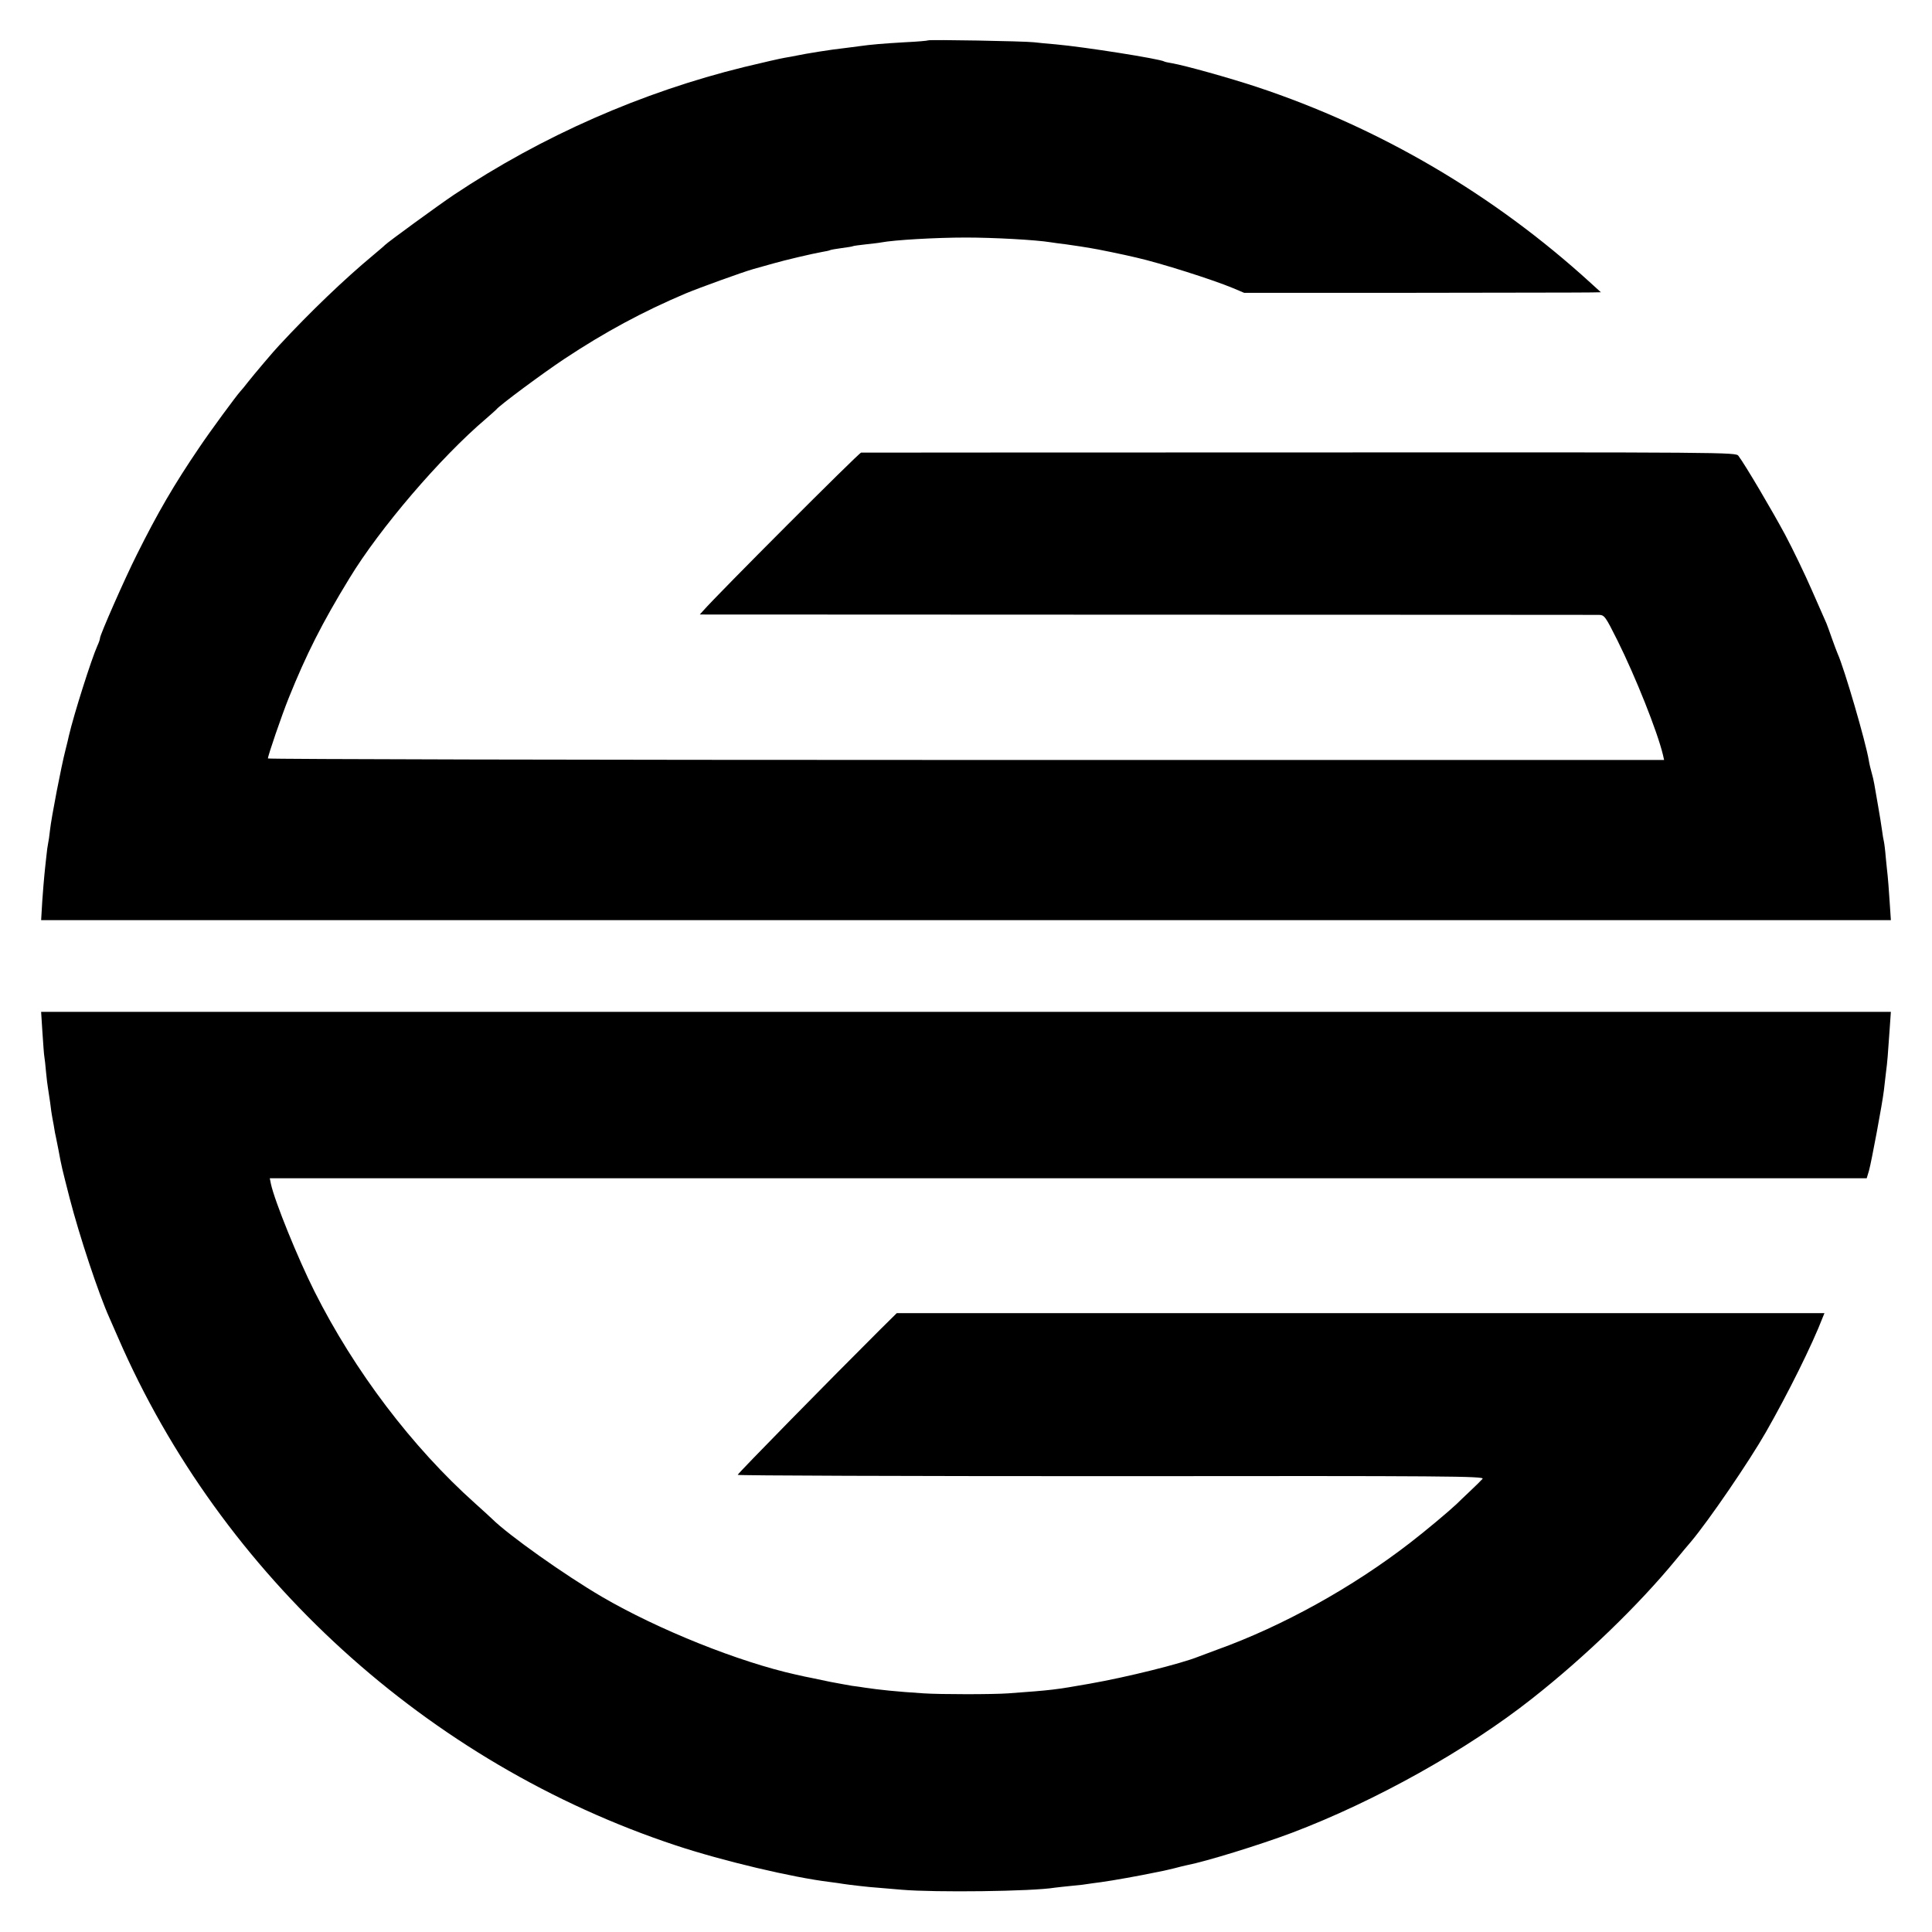
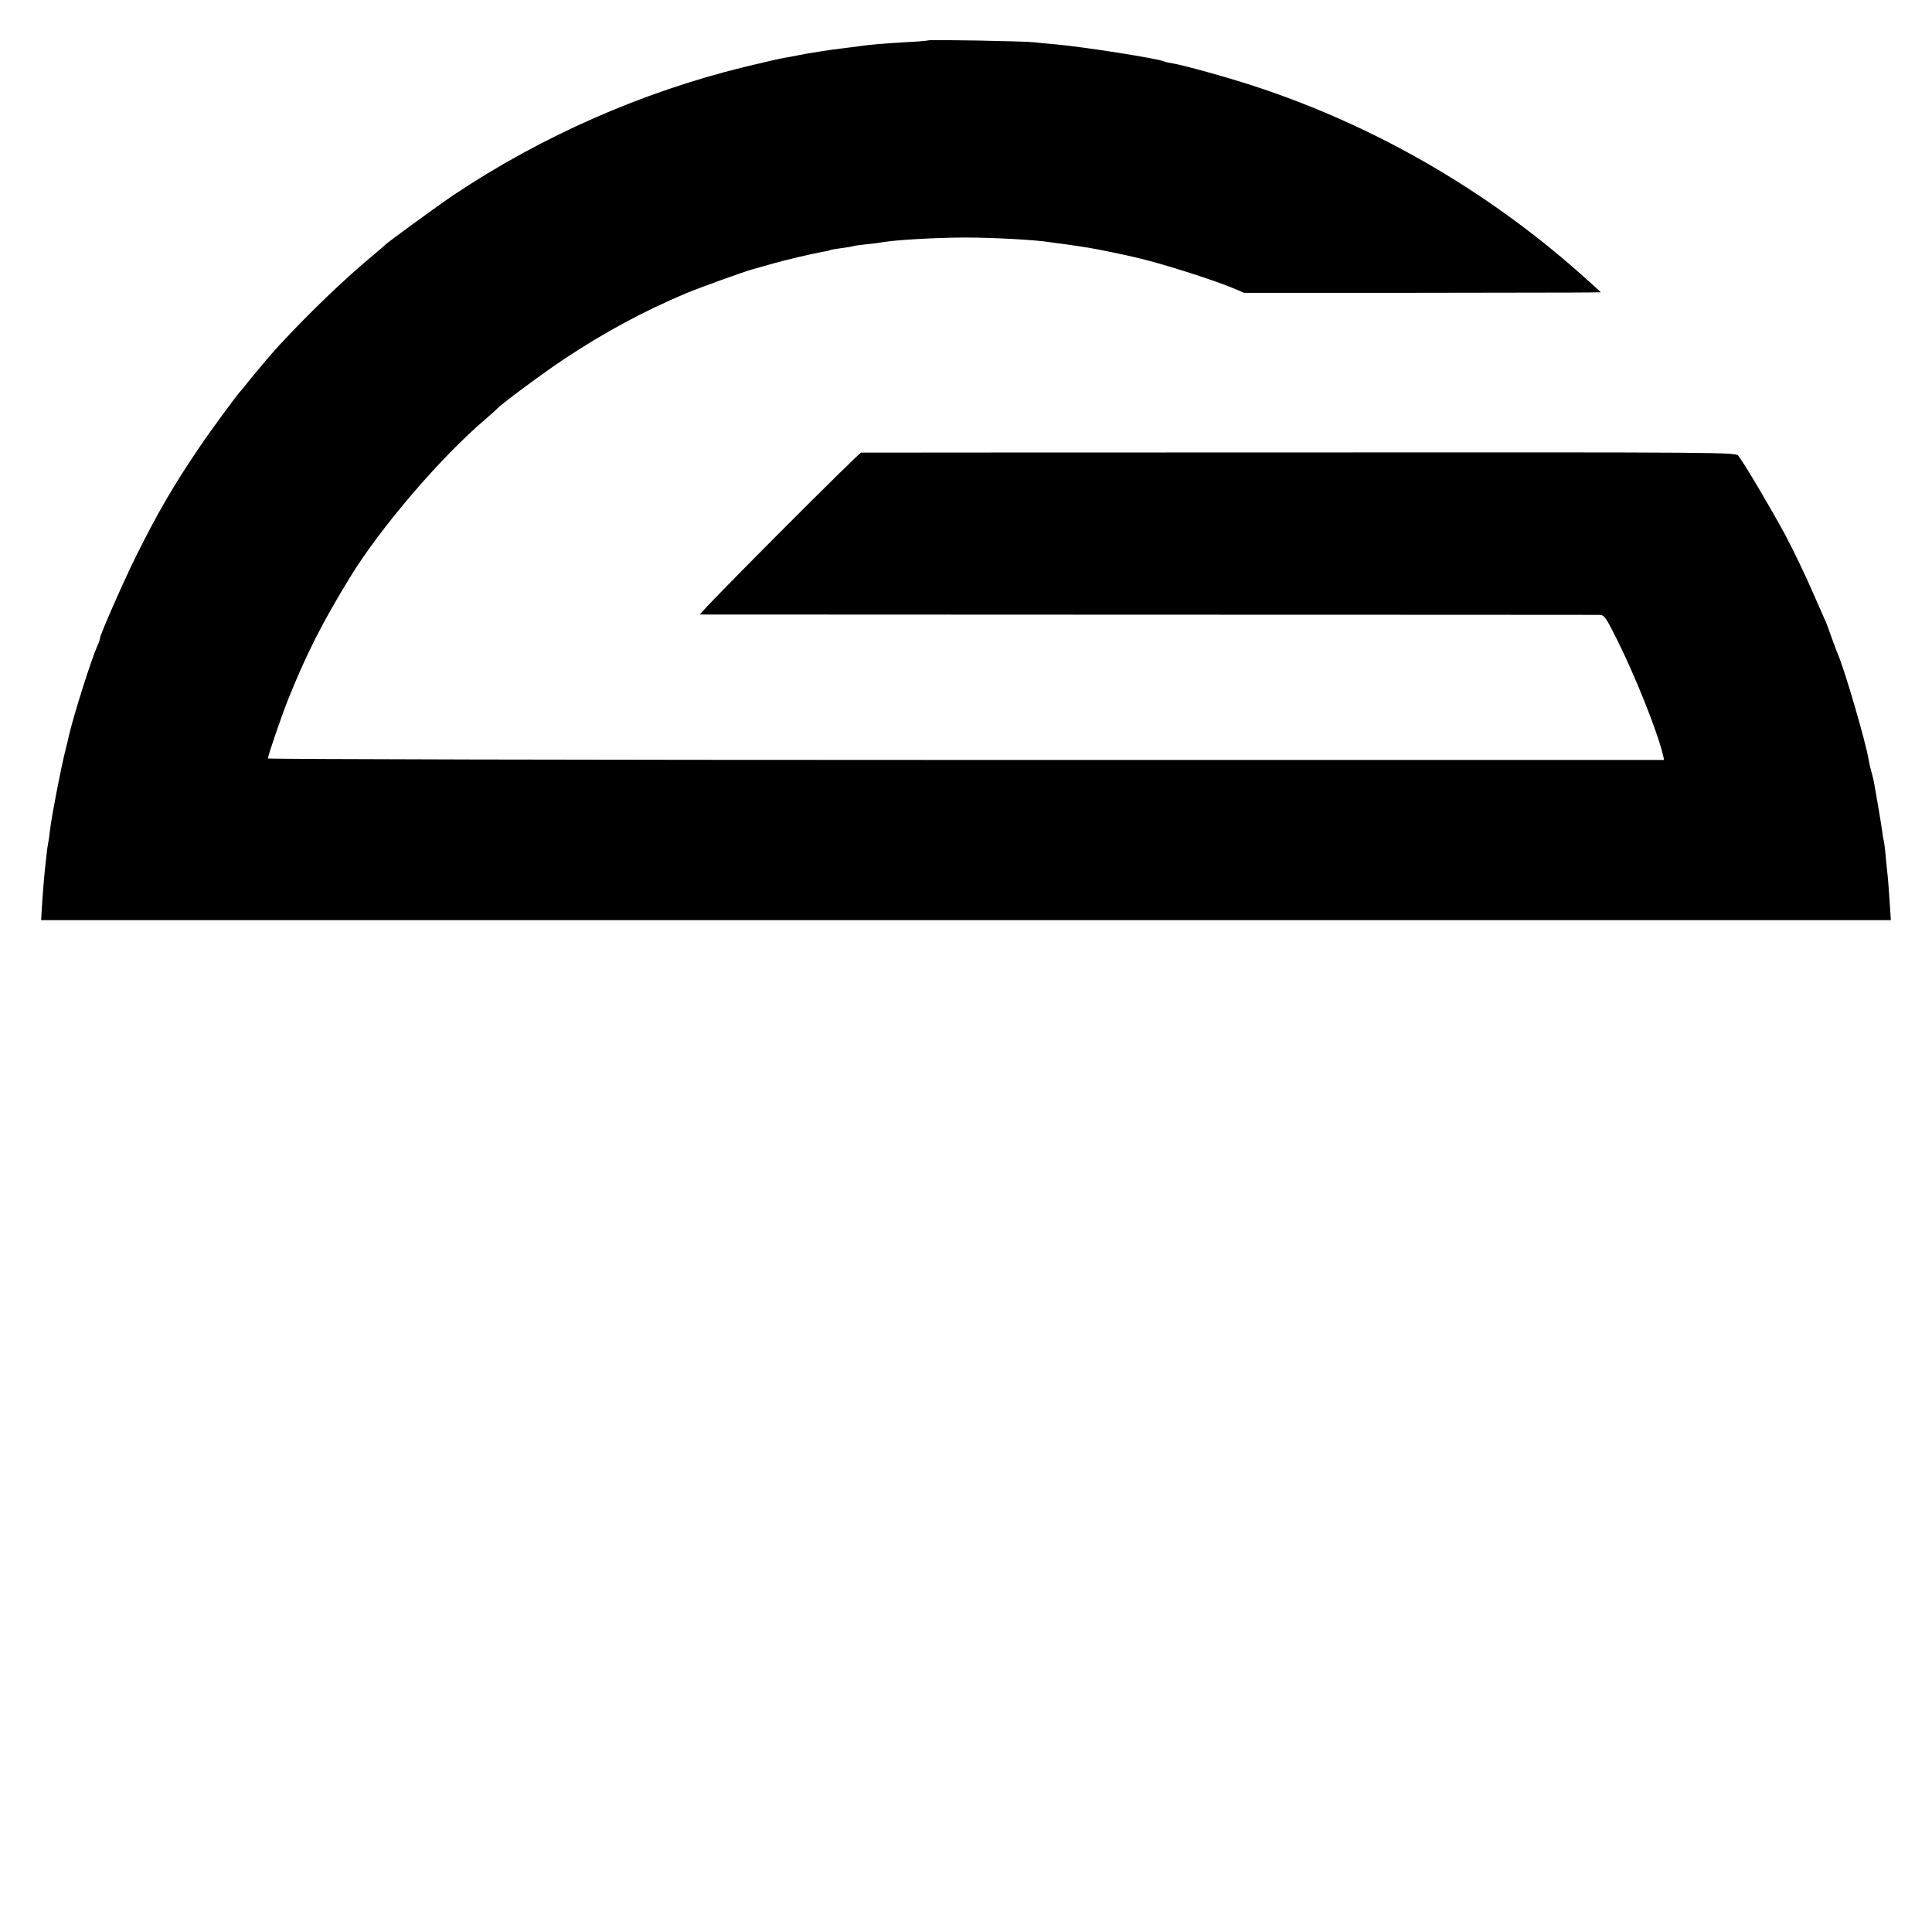
<svg xmlns="http://www.w3.org/2000/svg" version="1.0" width="1024pt" height="1024pt" viewBox="0 0 1024 1024" preserveAspectRatio="xMidYMid meet">
  <g transform="translate(0,1024) scale(0.1,-0.1)" fill="#000000" stroke="none">
    <path d="M4919 10026 c-2 -2 -58 -7 -124 -10 -118 -7 -178 -12 -242 -21 -18 -3 -57 -7 -85 -11 -51 -5 -197 -28 -248 -39 -14 -3 -41 -8 -60 -11 -19 -3 -116 -25 -215 -49 -542 -133 -1071 -365 -1540 -678 -79 -53 -352 -252 -365 -266 -3 -4 -32 -28 -65 -56 -148 -123 -330 -297 -495 -475 -28 -29 -135 -156 -165 -194 -16 -21 -35 -44 -41 -50 -21 -23 -162 -214 -220 -301 -131 -193 -218 -342 -329 -565 -63 -125 -195 -425 -195 -442 0 -6 -6 -24 -14 -41 -31 -69 -124 -361 -151 -477 -1 -8 -10 -42 -18 -75 -22 -85 -75 -359 -82 -425 -3 -30 -8 -62 -10 -70 -2 -8 -7 -42 -10 -75 -4 -33 -8 -76 -10 -95 -2 -19 -7 -80 -11 -136 l-6 -101 4902 0 4902 0 -7 105 c-4 57 -8 116 -10 130 -2 15 -6 59 -10 97 -3 39 -8 77 -10 85 -2 8 -7 35 -10 60 -3 25 -13 83 -21 130 -8 47 -17 99 -20 115 -3 17 -9 44 -14 60 -5 17 -12 46 -15 65 -16 97 -130 488 -165 565 -5 11 -18 47 -30 80 -11 33 -25 69 -29 80 -5 11 -40 90 -77 175 -37 85 -101 218 -142 295 -67 125 -210 368 -248 419 -13 19 -59 19 -2326 18 -1272 0 -2318 -1 -2324 -1 -12 -1 -761 -751 -837 -838 l-18 -20 2368 -1 c1303 0 2382 -1 2398 -1 29 -1 34 -8 98 -136 95 -191 211 -481 241 -606 l6 -27 -3700 0 c-2035 0 -3700 4 -3700 8 0 15 73 228 110 320 93 231 177 398 322 635 161 265 482 640 723 845 28 24 52 46 55 49 16 22 246 192 360 268 216 143 416 251 645 348 72 30 304 114 358 129 28 8 77 22 107 30 59 17 203 51 259 61 19 3 37 7 40 9 3 2 31 7 61 11 30 4 57 8 60 10 3 2 34 6 70 10 36 4 72 8 80 10 69 13 288 26 450 26 143 0 368 -12 448 -25 15 -2 52 -8 82 -11 30 -4 64 -9 75 -11 10 -2 35 -6 55 -9 29 -4 180 -35 242 -50 128 -29 405 -117 513 -162 l59 -25 896 0 c492 1 918 1 945 2 l50 1 -55 50 c-513 468 -1117 822 -1768 1038 -142 47 -381 114 -451 126 -19 3 -37 7 -40 9 -23 14 -421 77 -576 91 -38 3 -90 8 -115 11 -52 6 -556 15 -561 10z" />
-     <path d="M225 4767 c4 -60 8 -118 10 -127 2 -10 6 -47 9 -82 3 -34 8 -72 10 -83 2 -11 7 -47 12 -80 4 -33 8 -62 9 -65 0 -3 5 -27 10 -55 4 -27 9 -54 11 -60 1 -5 7 -37 14 -70 17 -92 17 -90 59 -255 52 -201 153 -506 211 -635 5 -11 25 -58 46 -105 547 -1260 1640 -2255 2956 -2691 247 -82 619 -170 817 -194 30 -4 61 -8 70 -10 25 -4 142 -18 181 -20 19 -2 78 -7 130 -11 175 -15 691 -9 811 11 13 2 55 6 92 10 37 3 76 8 85 10 9 1 39 6 66 9 66 9 210 35 286 51 14 3 34 7 45 9 11 2 38 9 60 14 22 6 51 13 65 16 103 20 388 108 558 172 443 168 929 440 1272 711 280 220 564 495 760 733 34 41 71 86 82 98 95 113 309 426 398 582 116 203 245 462 301 608 l9 22 -2459 0 -2458 0 -89 -88 c-264 -263 -754 -762 -754 -769 0 -4 891 -7 1980 -7 1793 2 1979 0 1968 -14 -7 -8 -37 -38 -67 -66 -30 -28 -61 -58 -70 -67 -40 -38 -164 -142 -247 -206 -305 -236 -676 -442 -1024 -567 -41 -15 -86 -32 -99 -37 -92 -37 -377 -108 -576 -143 -182 -32 -196 -34 -430 -51 -82 -6 -363 -6 -450 0 -143 9 -236 19 -310 30 -16 3 -48 7 -70 10 -22 4 -74 13 -115 21 -41 9 -86 18 -100 21 -14 3 -29 6 -35 7 -5 1 -26 6 -45 10 -303 67 -732 239 -1030 413 -198 116 -494 326 -581 412 -9 9 -50 46 -92 84 -332 297 -638 700 -850 1122 -88 175 -211 478 -231 570 l-6 30 4232 0 4232 0 12 40 c13 46 71 357 79 425 3 25 8 68 11 95 8 61 10 92 19 221 l7 101 -4902 0 -4902 0 7 -110z" />
  </g>
</svg>